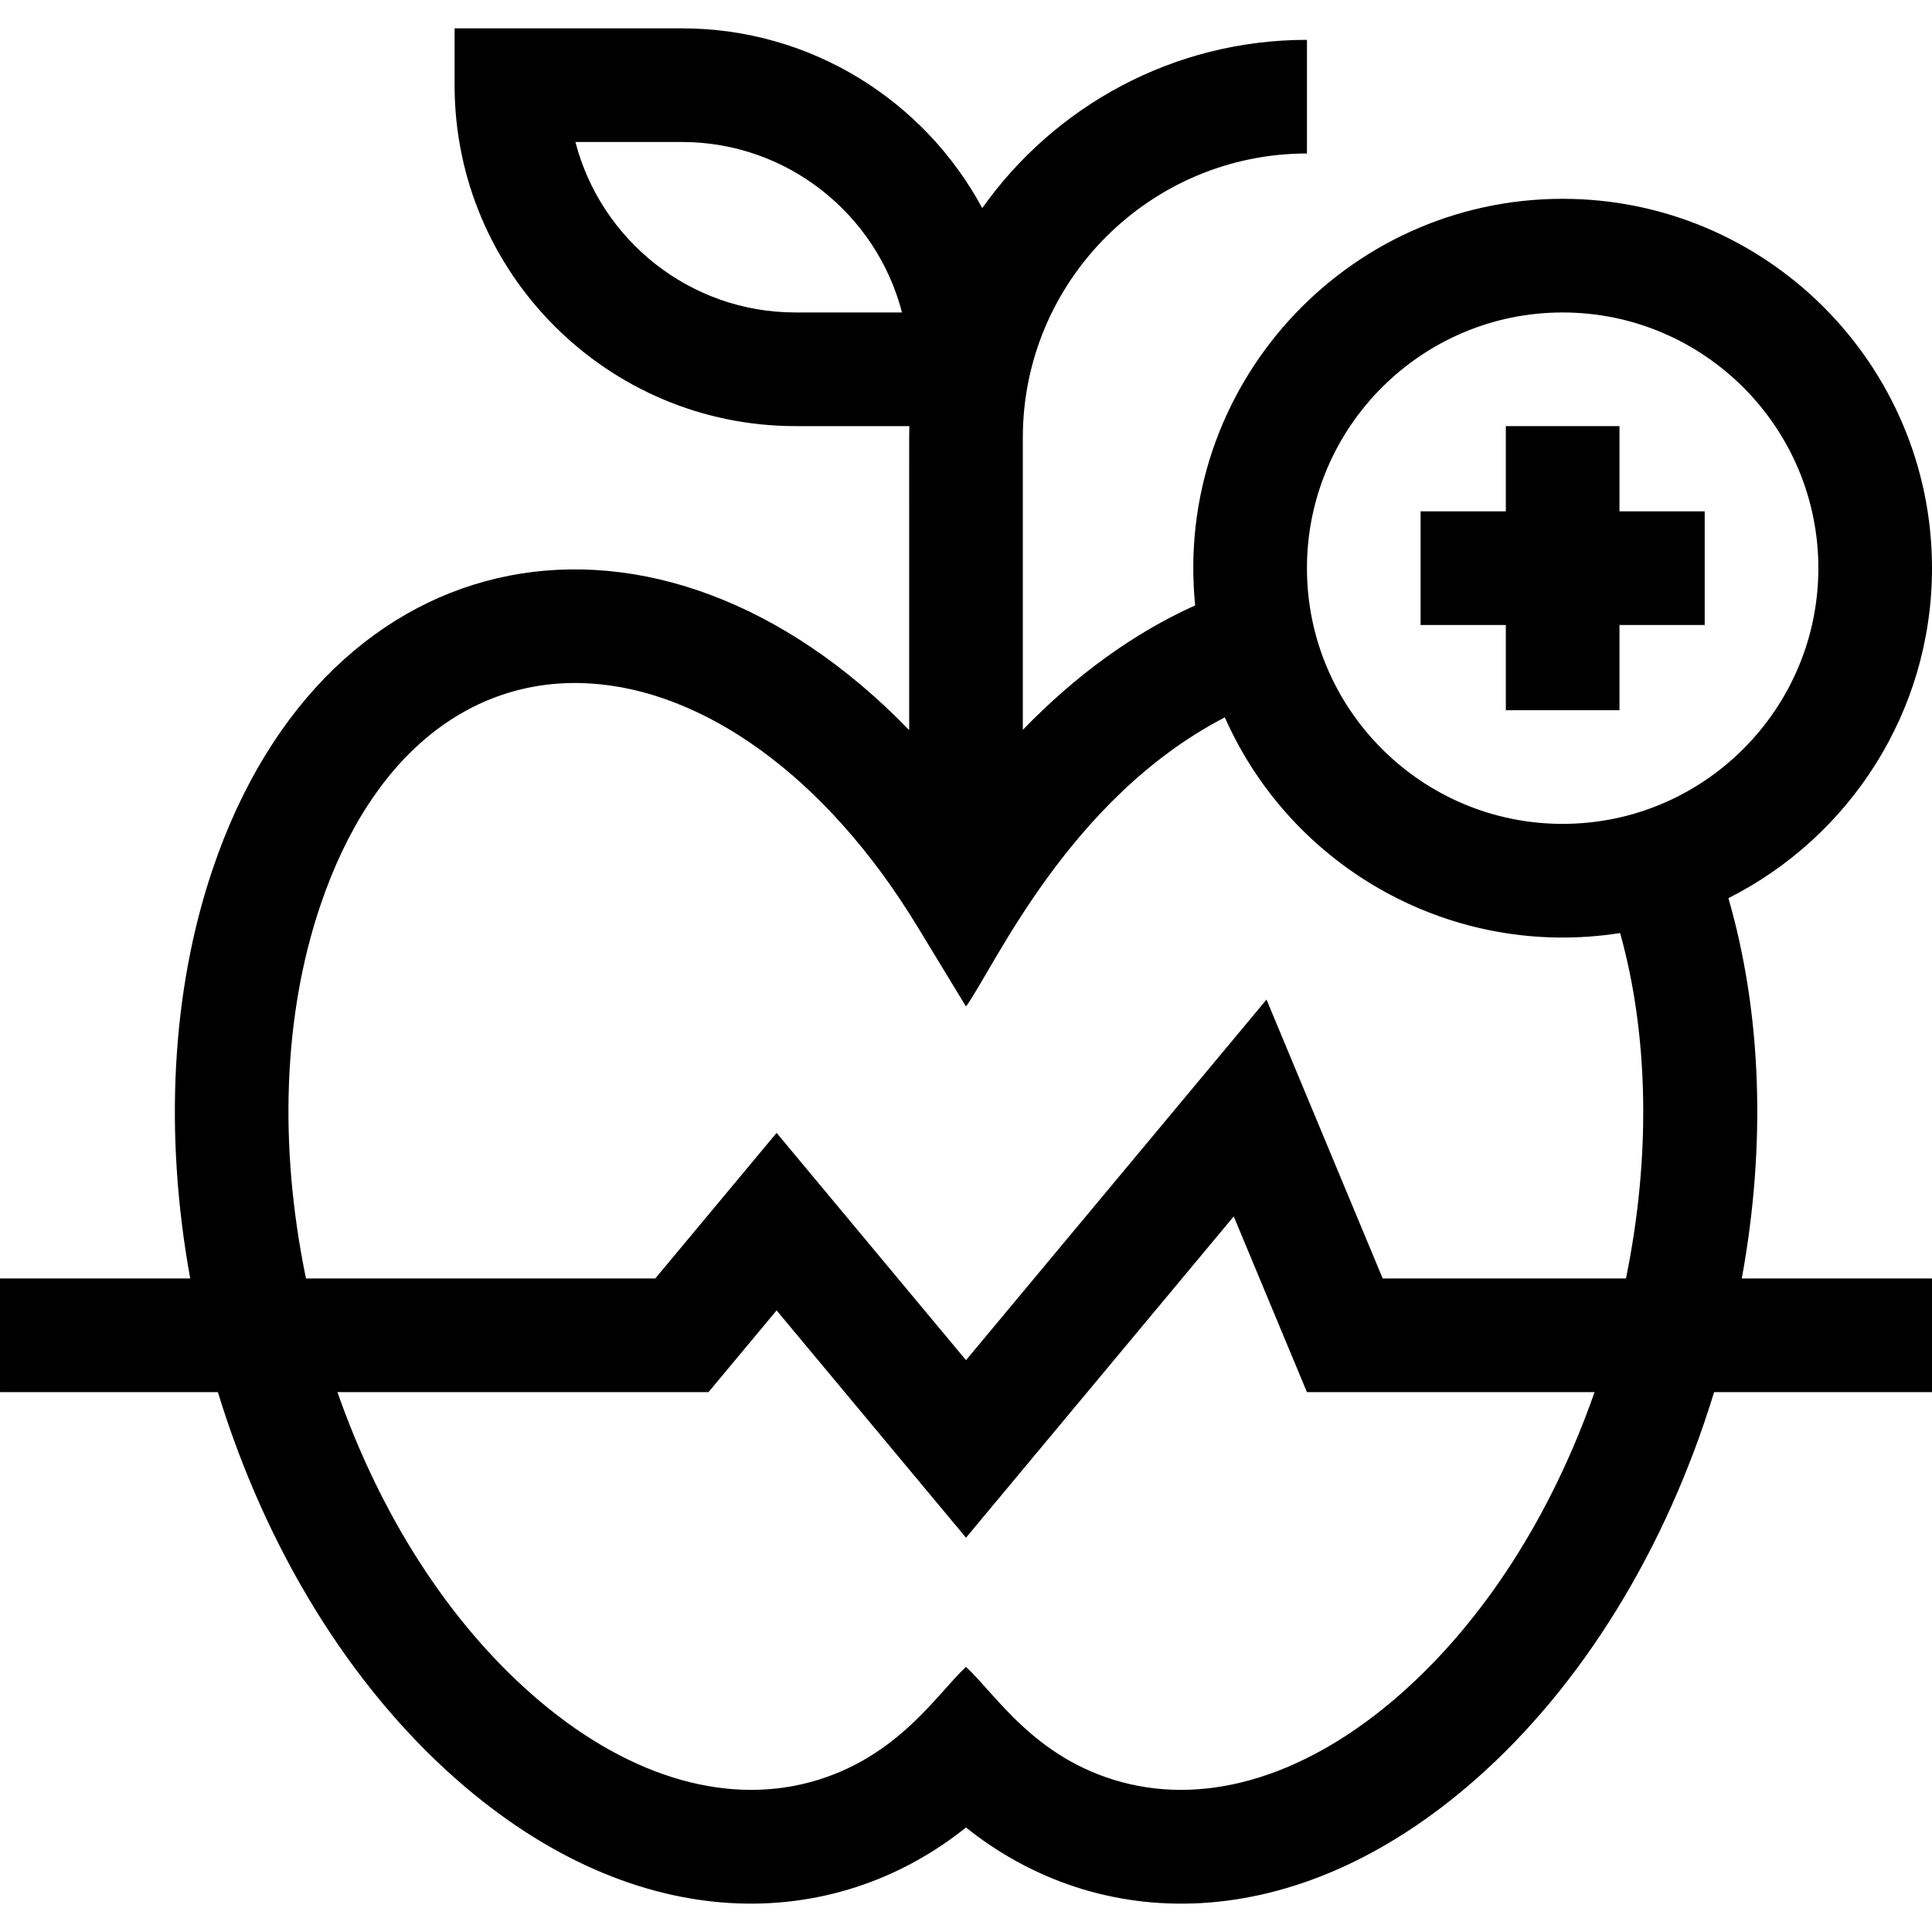
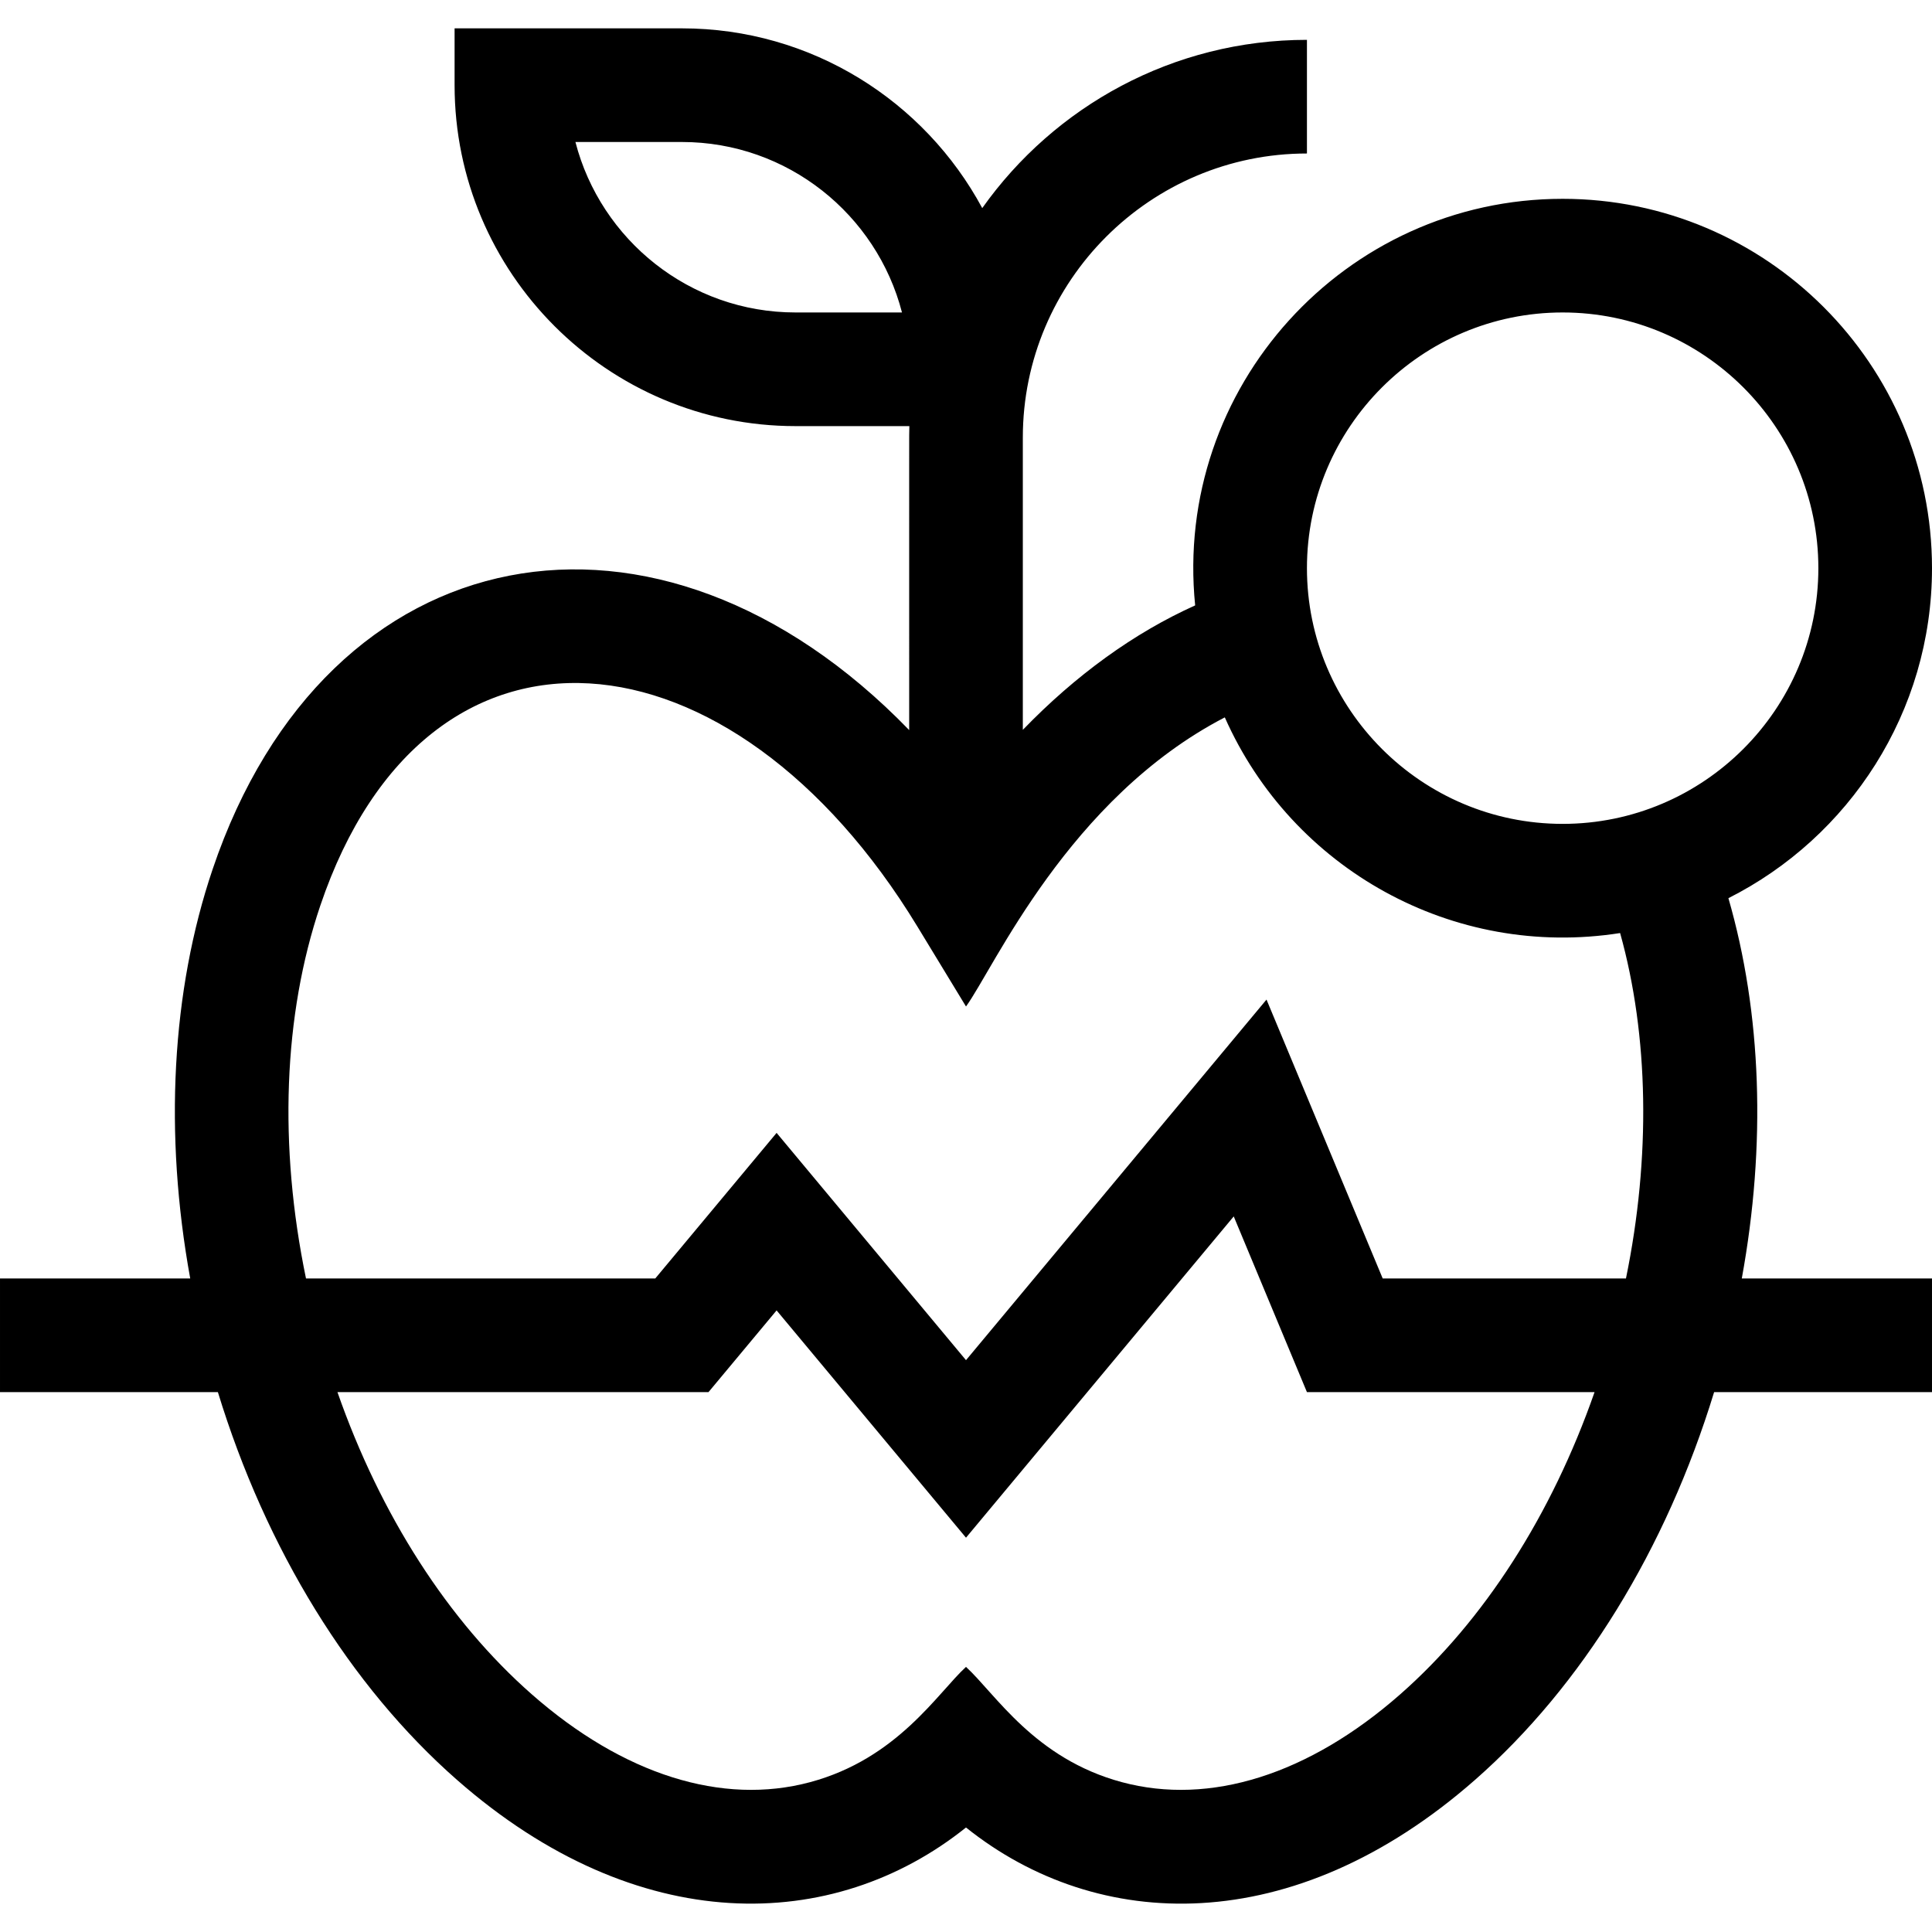
<svg xmlns="http://www.w3.org/2000/svg" id="Layer_1" enable-background="new 0 0 510 510" height="512" viewBox="0 0 510 510" width="512">
  <g>
    <path d="m456.256 237.095c31.847-16.062 53.744-49.075 53.744-87.112 0-53.762-43.738-97.5-97.5-97.5-57.46 0-102.796 49.748-97.007 107.326-16.135 7.258-31.539 18.42-45.493 32.852v-77.142c0-41.355 33.645-75 75-75v-30c-35.35 0-66.674 17.561-85.712 44.415-15.207-28.225-45.043-47.451-79.288-47.451h-60v15c0 49.627 40.374 90 90 90h30.047c-.089 3.139-.028-.941-.047 80.24-66.365-68.5-153.726-52.471-183.879 36.756-10.866 32.154-12.85 69.85-5.908 108.004h-50.213v30h57.514c12.686 41.472 34.879 77.56 63.088 102.336 47.675 41.871 99.35 40.65 134.398 12.595 34.691 27.771 86.326 29.624 134.398-12.595 28.21-24.775 50.403-60.864 63.088-102.336h57.514v-30h-50.209c6.459-35.327 5.251-69.975-3.535-100.388zm-246.256-154.612c-27.907 0-51.424-19.15-58.102-45h28.102c27.907 0 51.424 19.15 58.102 45zm202.5 0c37.22 0 67.5 30.28 67.5 67.5s-30.28 67.5-67.5 67.5-67.5-30.28-67.5-67.5 30.28-67.5 67.5-67.5zm-327.958 156.6c28.172-83.362 108.722-74.95 157.641 5.521l12.817 21.086c7.353-10.105 27.033-54.919 68.318-76.322 17.761 40.062 60.288 63.847 104.352 56.934 7.571 27.098 8.117 59.164 1.542 91.182h-64.215l-30.671-73.621-79.326 95.189-49.997-60-32.029 38.431h-92.2c-7.249-35.027-5.988-69.53 3.768-98.4zm285.059 208.194c-24.113 21.18-50.193 29.408-73.432 23.174-23.077-6.191-33.43-23.337-41.169-30.434-7.464 6.844-18.085 24.24-41.17 30.434-23.238 6.233-49.317-1.995-73.431-23.174-22.105-19.414-39.982-47.338-51.323-79.795h97.949l17.976-21.569 49.998 60 70.675-84.81 19.322 46.379h75.928c-11.341 32.458-29.218 60.381-51.323 79.795z" />
-     <path d="m397.5 187.483h30v-22.5h22.5v-30h-22.5v-22.5h-30v22.5h-22.5v30h22.5z" />
  </g>
</svg>